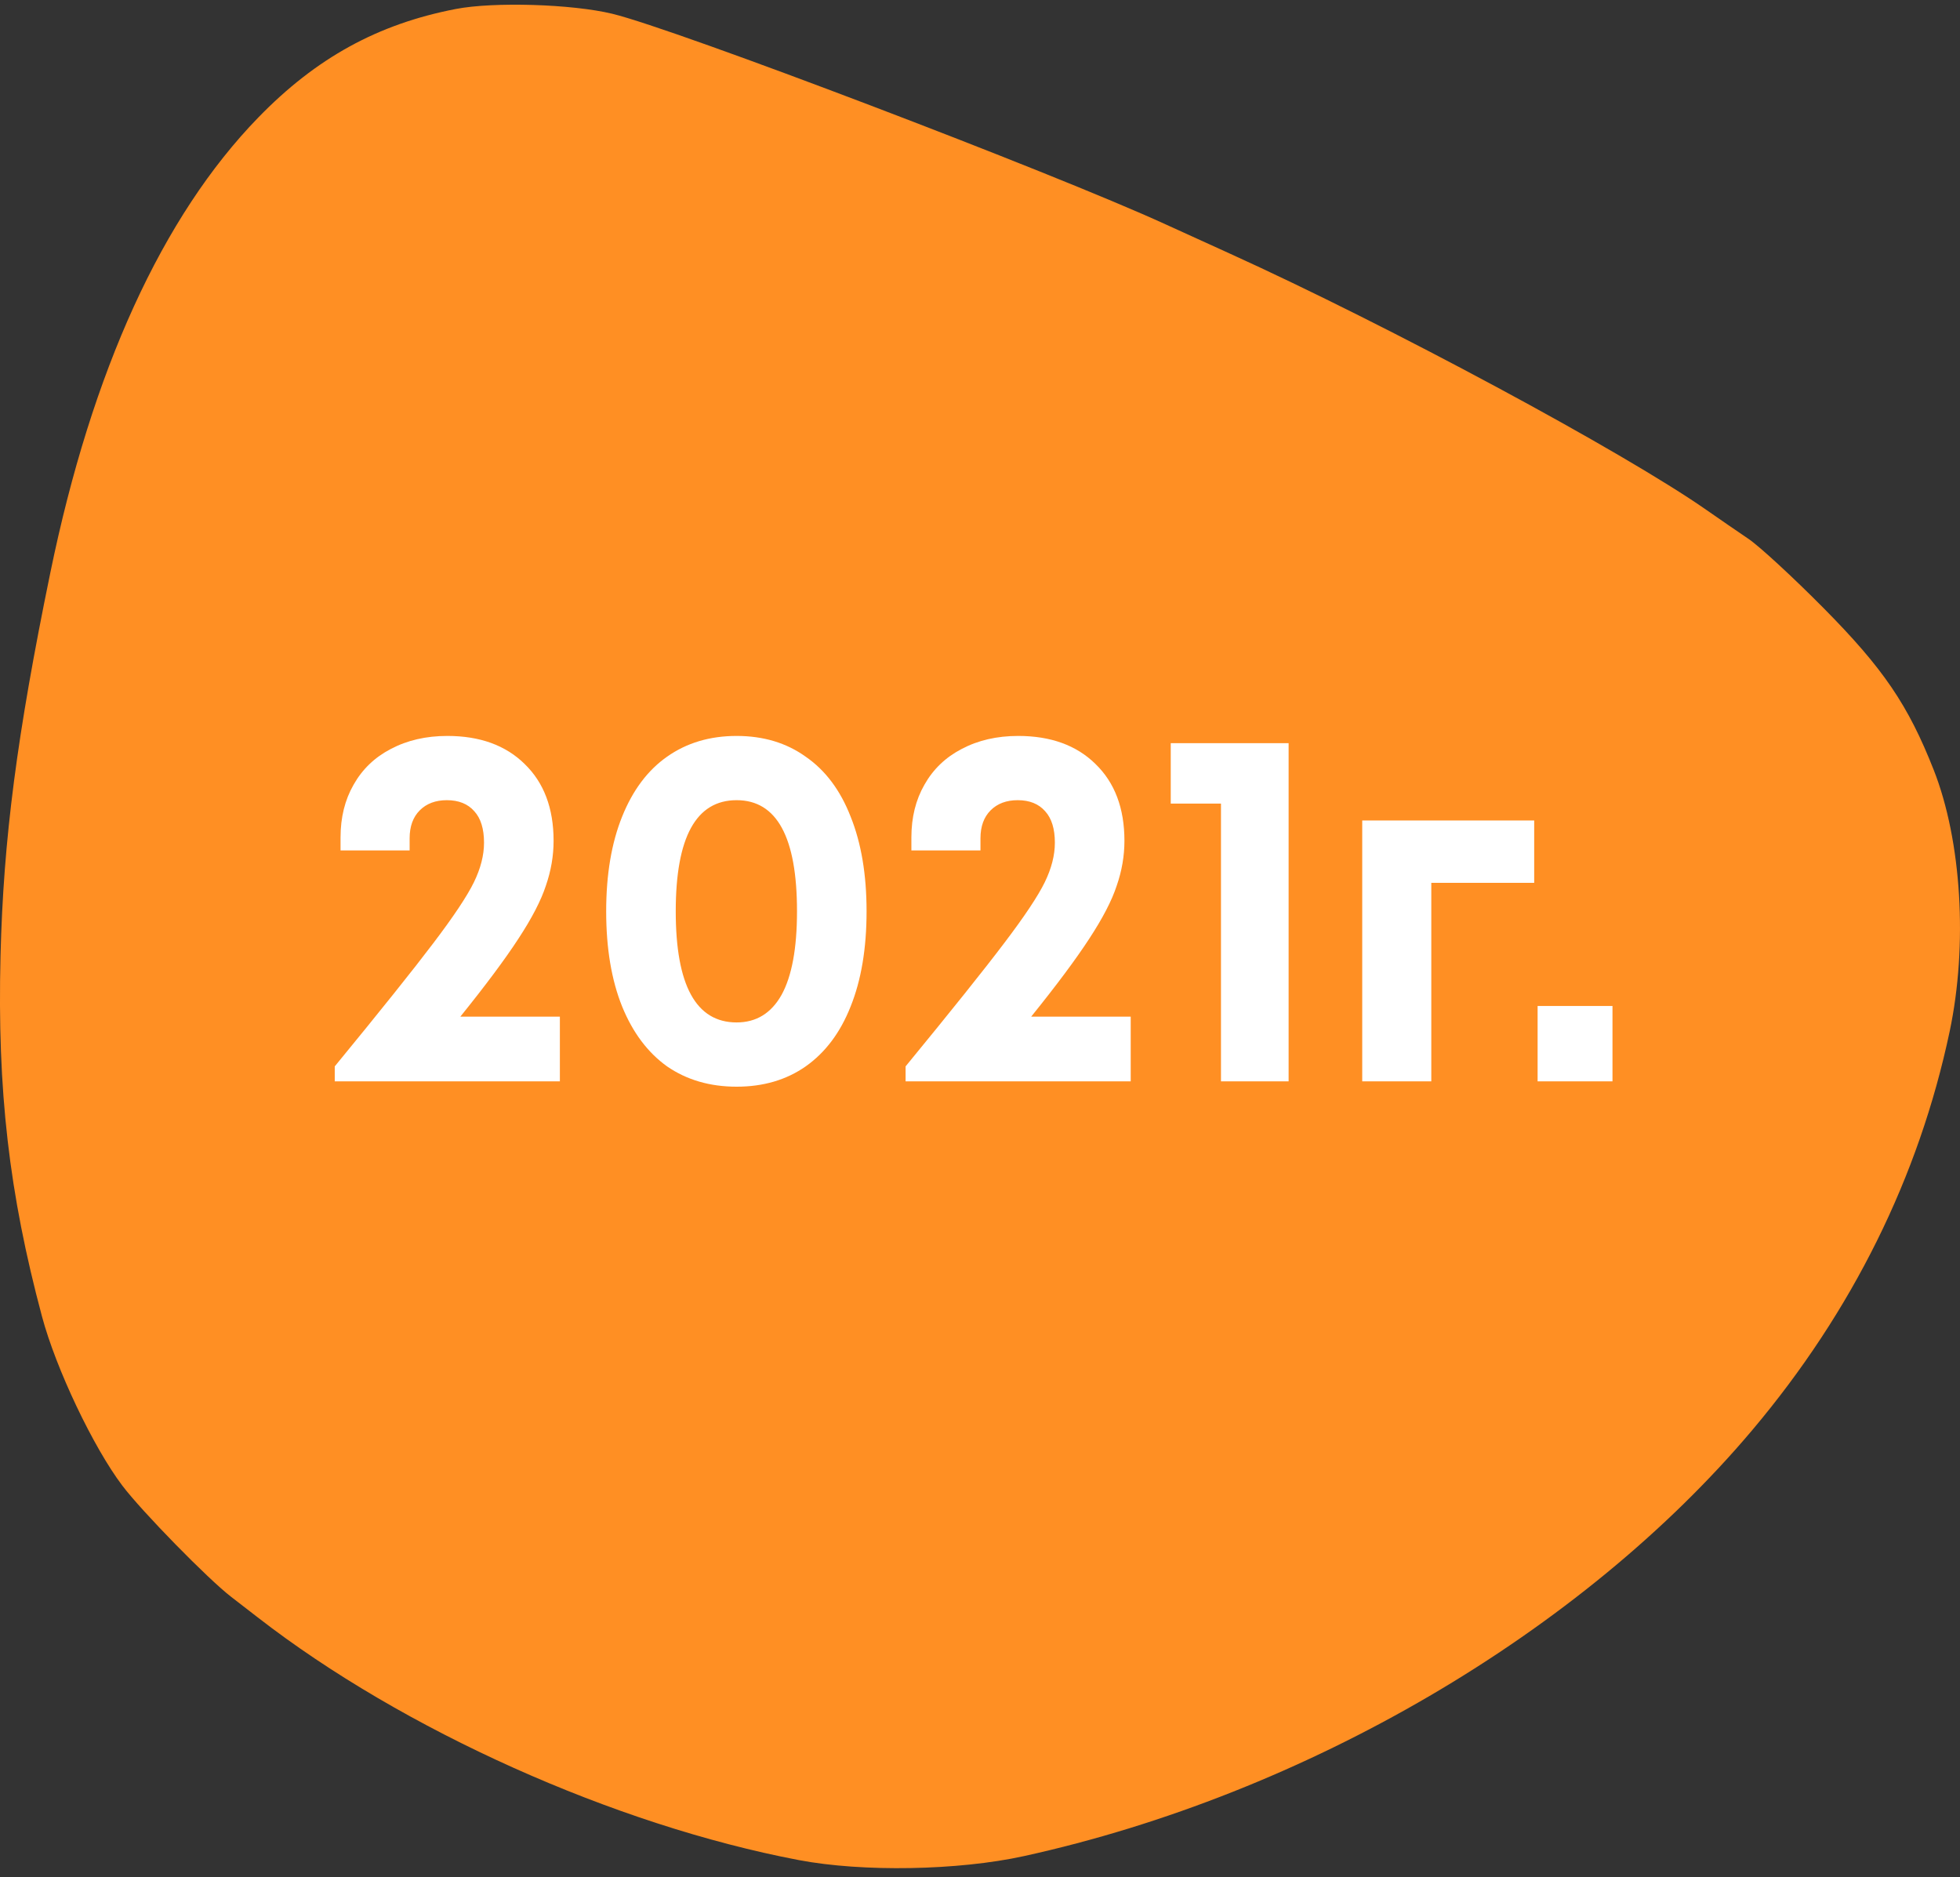
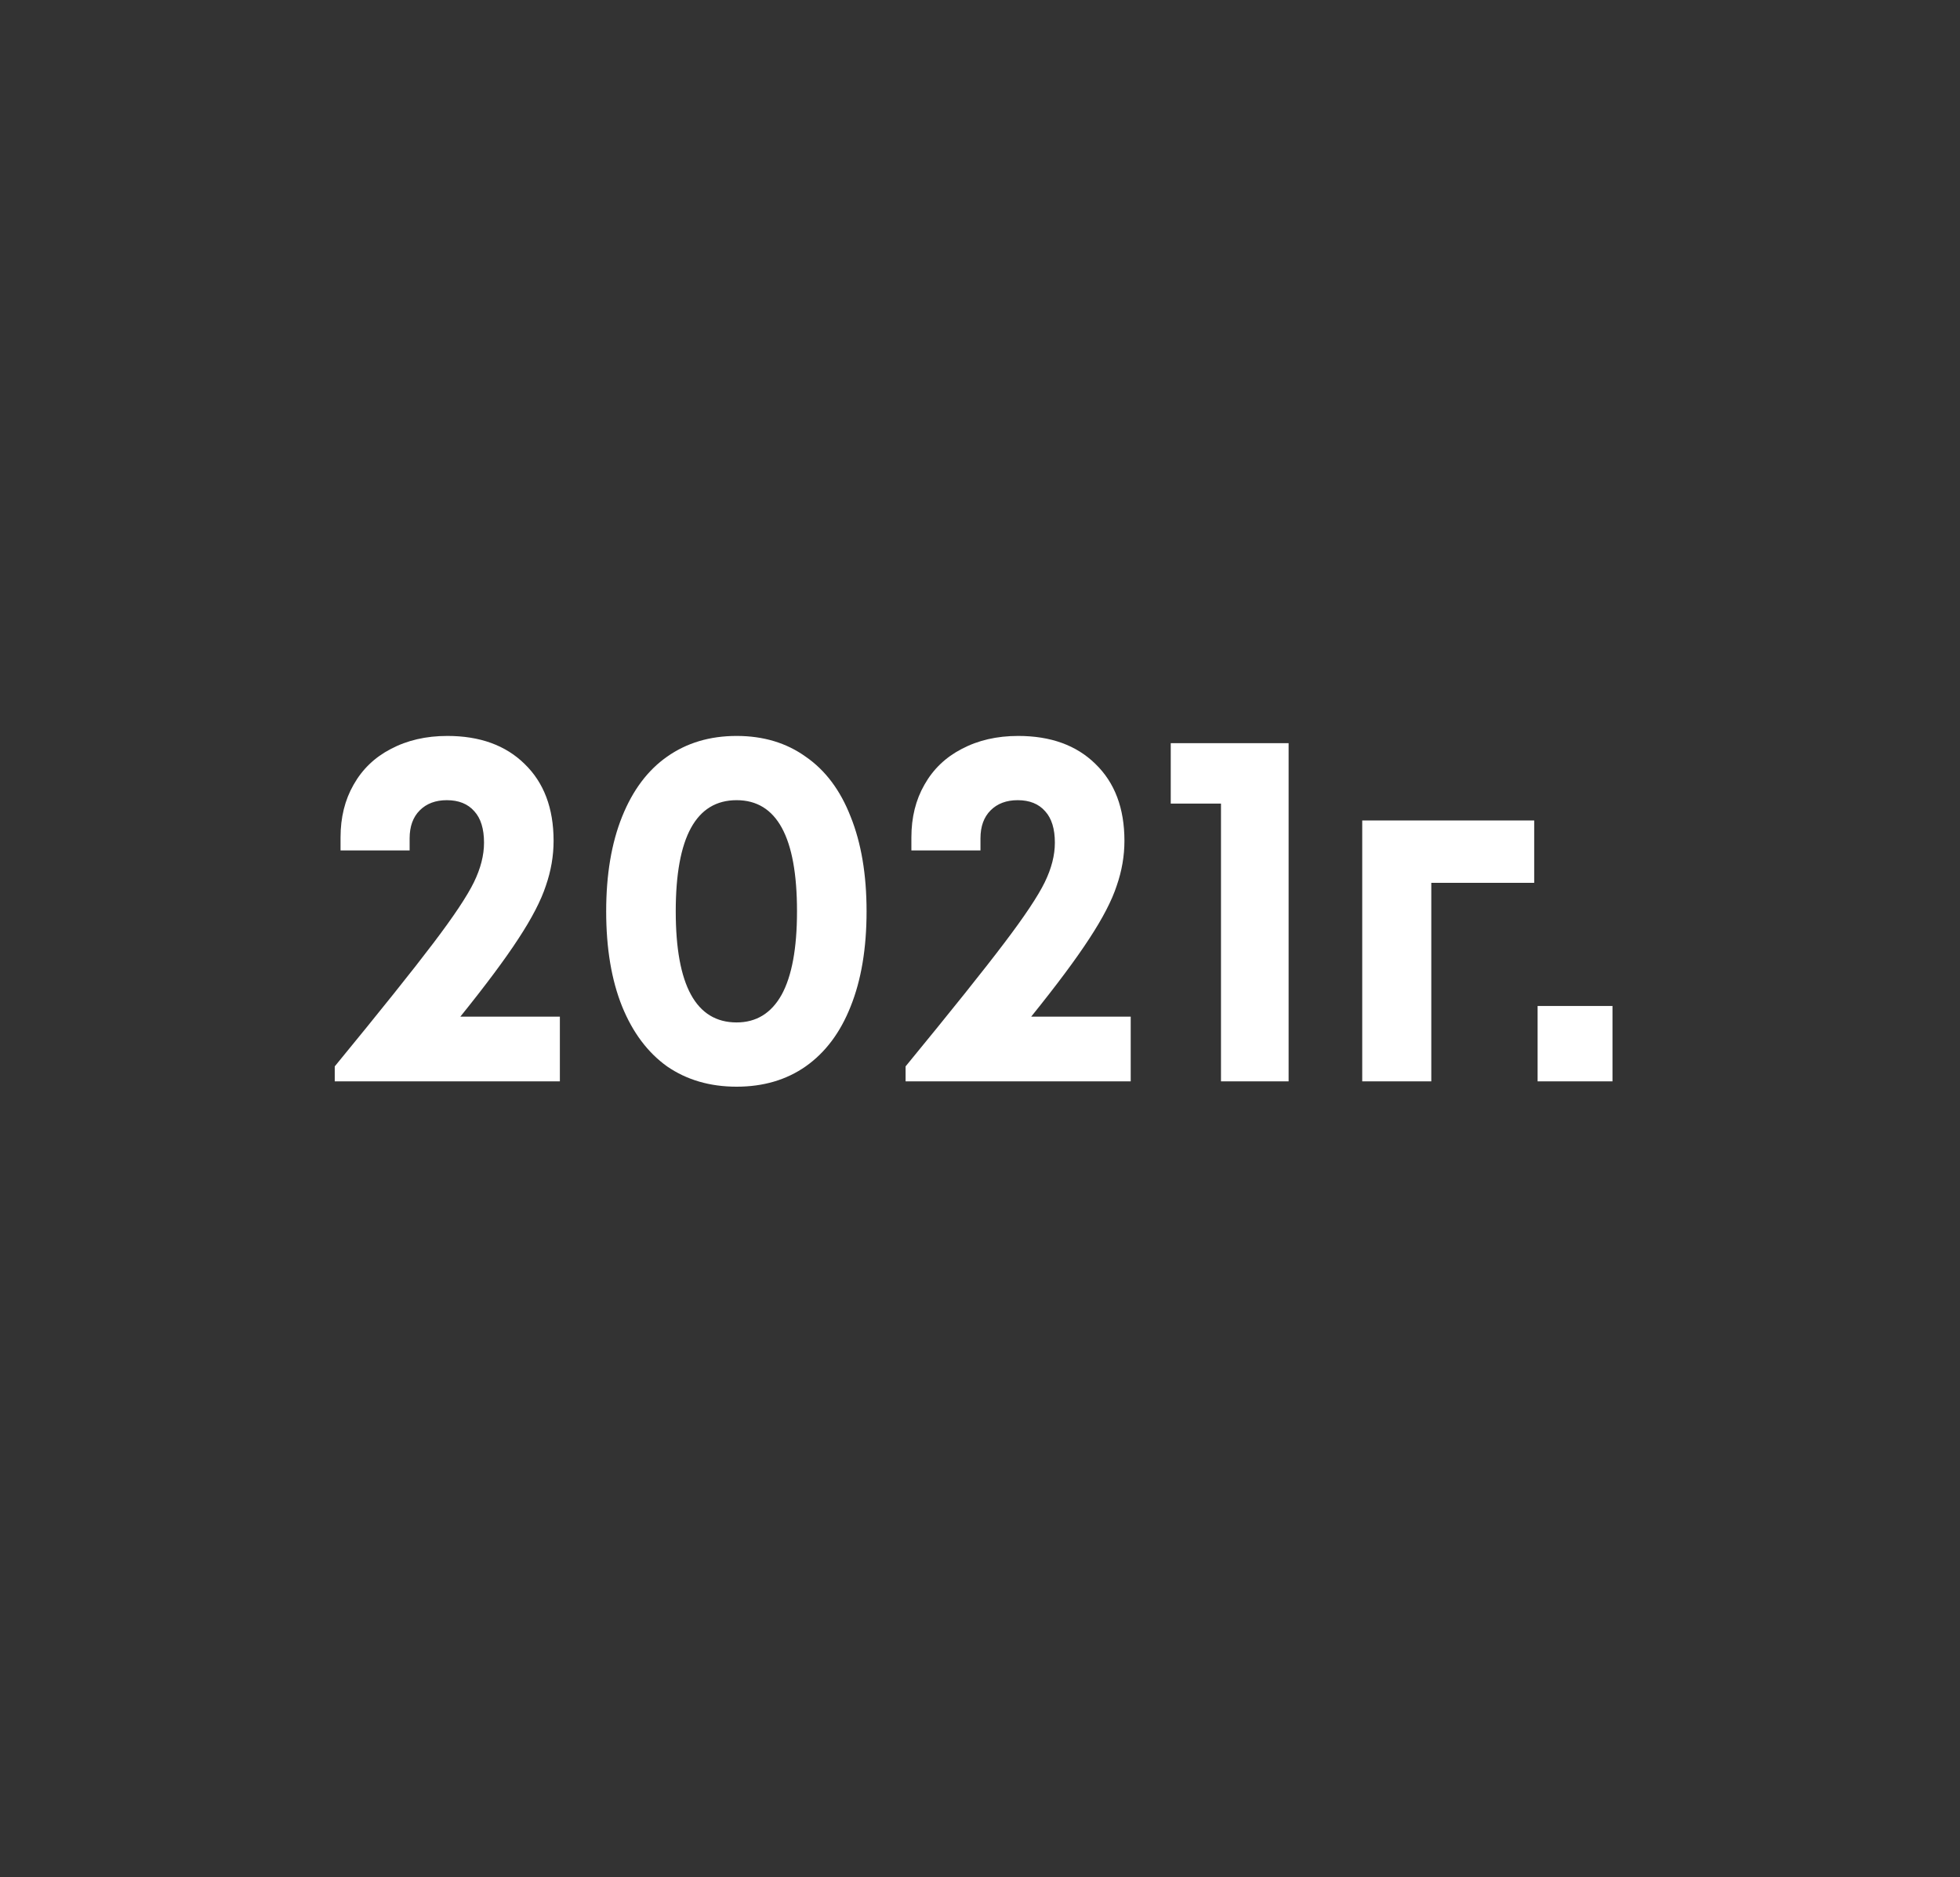
<svg xmlns="http://www.w3.org/2000/svg" width="142" height="136" viewBox="0 0 142 136" fill="none">
  <rect x="0" y="0" width="142" height="136" fill="#333333" stroke="none" />
-   <path fill-rule="evenodd" clip-rule="evenodd" d="M33.028 0.65C27.373 1.741 22.912 4.192 18.709 8.517C11.767 15.659 6.658 26.846 3.645 41.497C1.224 53.273 0.248 60.781 0.038 69.238C-0.203 78.994 0.653 86.442 3.042 95.37C4.055 99.156 6.755 104.84 8.866 107.63C10.281 109.501 15.099 114.422 16.762 115.695C17.109 115.961 17.969 116.626 18.673 117.172C29.179 125.329 44.527 132.214 57.864 134.752C62.502 135.634 69.425 135.512 74.196 134.463C94.589 129.98 114.574 118.288 126.955 103.597C134.202 94.997 139.026 85.254 141.251 74.722C142.574 68.458 142.115 60.908 140.098 55.783C138.243 51.071 136.445 48.427 132.124 44.061C129.922 41.836 127.473 39.578 126.681 39.042C125.889 38.506 124.521 37.565 123.641 36.951C117.57 32.713 100.662 23.619 89.078 18.361C87.317 17.563 85.229 16.612 84.437 16.249C76.234 12.489 48.961 2.11 44.362 0.998C41.445 0.293 35.782 0.119 33.028 0.65Z" fill="#FF8F23" />
  <path d="M24.252 77.254C27.565 73.218 29.945 70.243 31.392 68.329C32.862 66.393 33.842 64.923 34.332 63.919C34.822 62.916 35.067 61.959 35.067 61.05C35.067 60.046 34.834 59.288 34.367 58.775C33.9 58.238 33.235 57.969 32.372 57.969C31.555 57.969 30.902 58.215 30.412 58.705C29.922 59.194 29.677 59.871 29.677 60.734V61.609H24.672V60.664C24.672 59.218 24.987 57.946 25.617 56.849C26.247 55.73 27.145 54.866 28.312 54.26C29.502 53.63 30.867 53.315 32.407 53.315C34.764 53.315 36.63 53.991 38.007 55.344C39.407 56.698 40.107 58.553 40.107 60.91C40.107 62.006 39.92 63.091 39.547 64.165C39.197 65.238 38.532 66.521 37.552 68.014C36.595 69.484 35.195 71.363 33.352 73.65H40.562V78.34H24.252V77.254ZM53.367 78.725C51.43 78.725 49.75 78.234 48.327 77.254C46.927 76.251 45.842 74.805 45.072 72.915C44.302 71.001 43.917 68.703 43.917 66.019C43.917 63.359 44.302 61.073 45.072 59.16C45.842 57.246 46.927 55.8 48.327 54.819C49.75 53.816 51.43 53.315 53.367 53.315C55.303 53.315 56.972 53.816 58.372 54.819C59.795 55.8 60.88 57.246 61.627 59.16C62.397 61.073 62.782 63.359 62.782 66.019C62.782 68.703 62.397 71.001 61.627 72.915C60.88 74.805 59.795 76.251 58.372 77.254C56.972 78.234 55.303 78.725 53.367 78.725ZM53.367 74.07C54.79 74.07 55.875 73.404 56.622 72.075C57.368 70.721 57.742 68.703 57.742 66.019C57.742 60.653 56.283 57.969 53.367 57.969C50.427 57.969 48.957 60.653 48.957 66.019C48.957 71.386 50.427 74.07 53.367 74.07ZM65.609 77.254C68.923 73.218 71.303 70.243 72.749 68.329C74.219 66.393 75.199 64.923 75.689 63.919C76.179 62.916 76.424 61.959 76.424 61.05C76.424 60.046 76.191 59.288 75.724 58.775C75.258 58.238 74.593 57.969 73.729 57.969C72.913 57.969 72.259 58.215 71.769 58.705C71.279 59.194 71.034 59.871 71.034 60.734V61.609H66.029V60.664C66.029 59.218 66.344 57.946 66.974 56.849C67.604 55.73 68.503 54.866 69.669 54.26C70.859 53.63 72.224 53.315 73.764 53.315C76.121 53.315 77.988 53.991 79.364 55.344C80.764 56.698 81.464 58.553 81.464 60.91C81.464 62.006 81.278 63.091 80.904 64.165C80.554 65.238 79.889 66.521 78.909 68.014C77.953 69.484 76.553 71.363 74.709 73.65H81.919V78.34H65.609V77.254ZM88.459 58.215H84.819V53.84H93.359V78.34H88.459V58.215ZM98.692 59.44H111.151V63.955H103.696V78.34H98.692V59.44ZM111.398 72.879H116.823V78.34H111.398V72.879Z" fill="white" />
</svg>